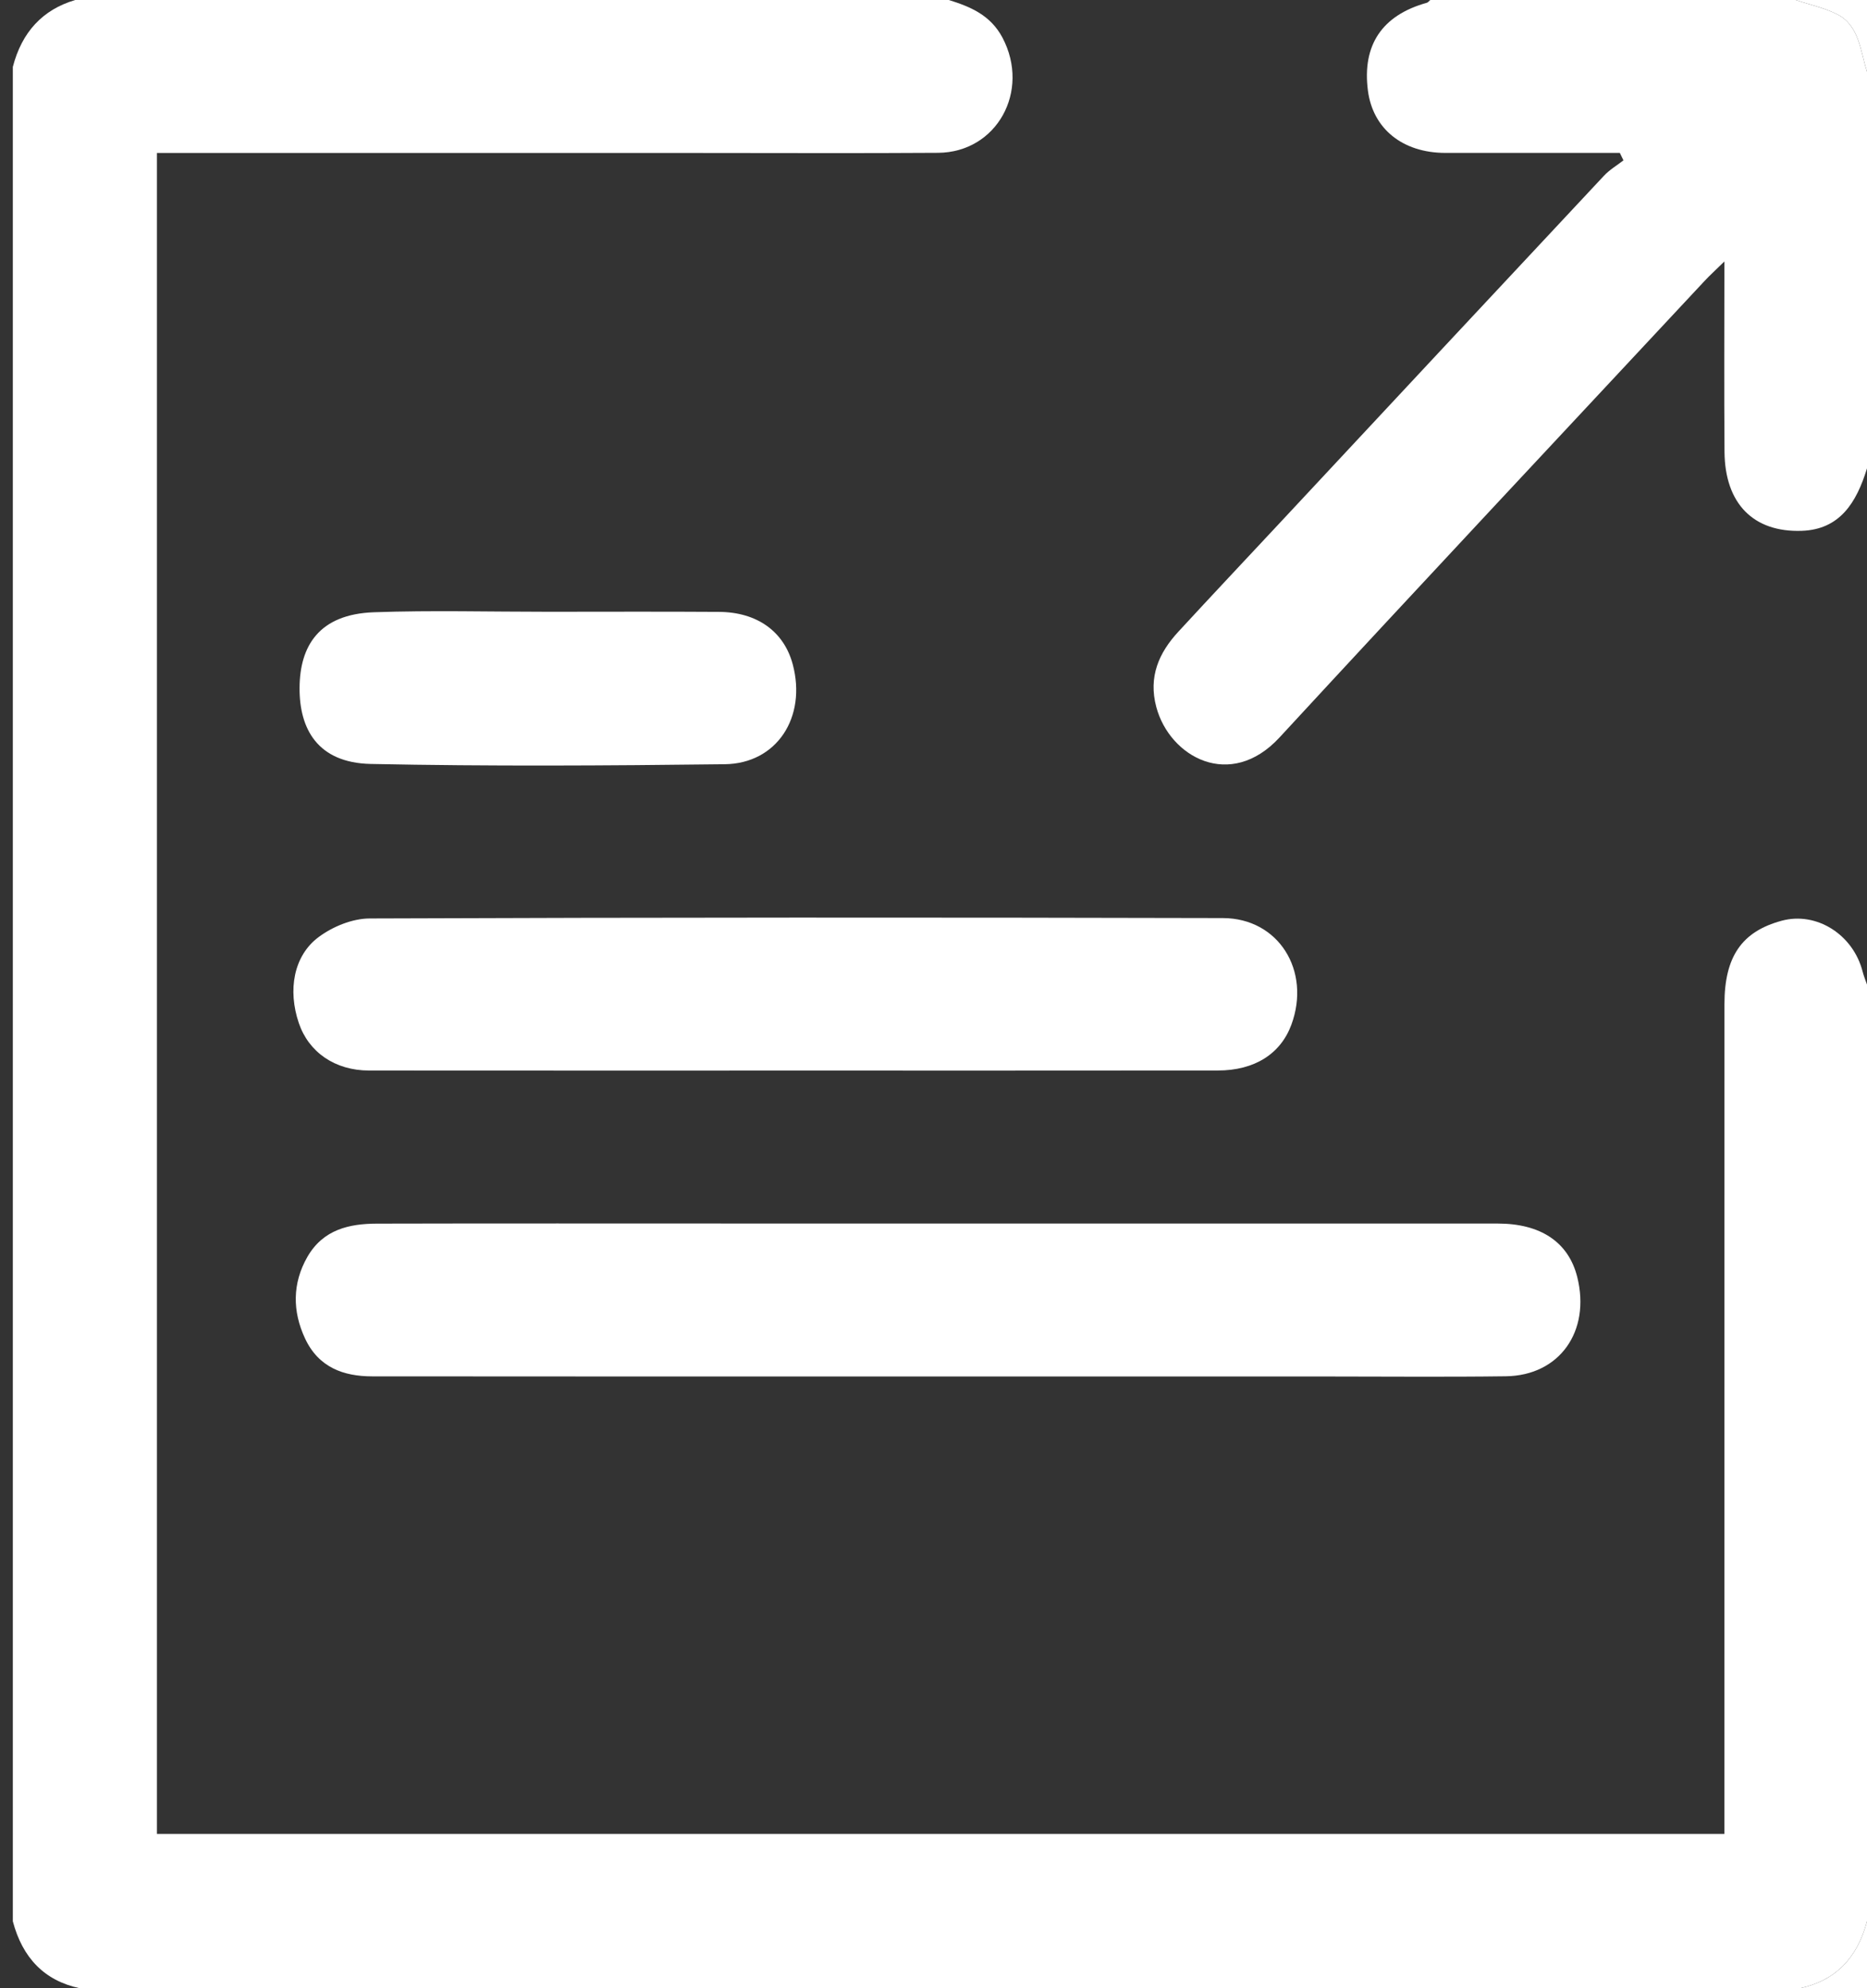
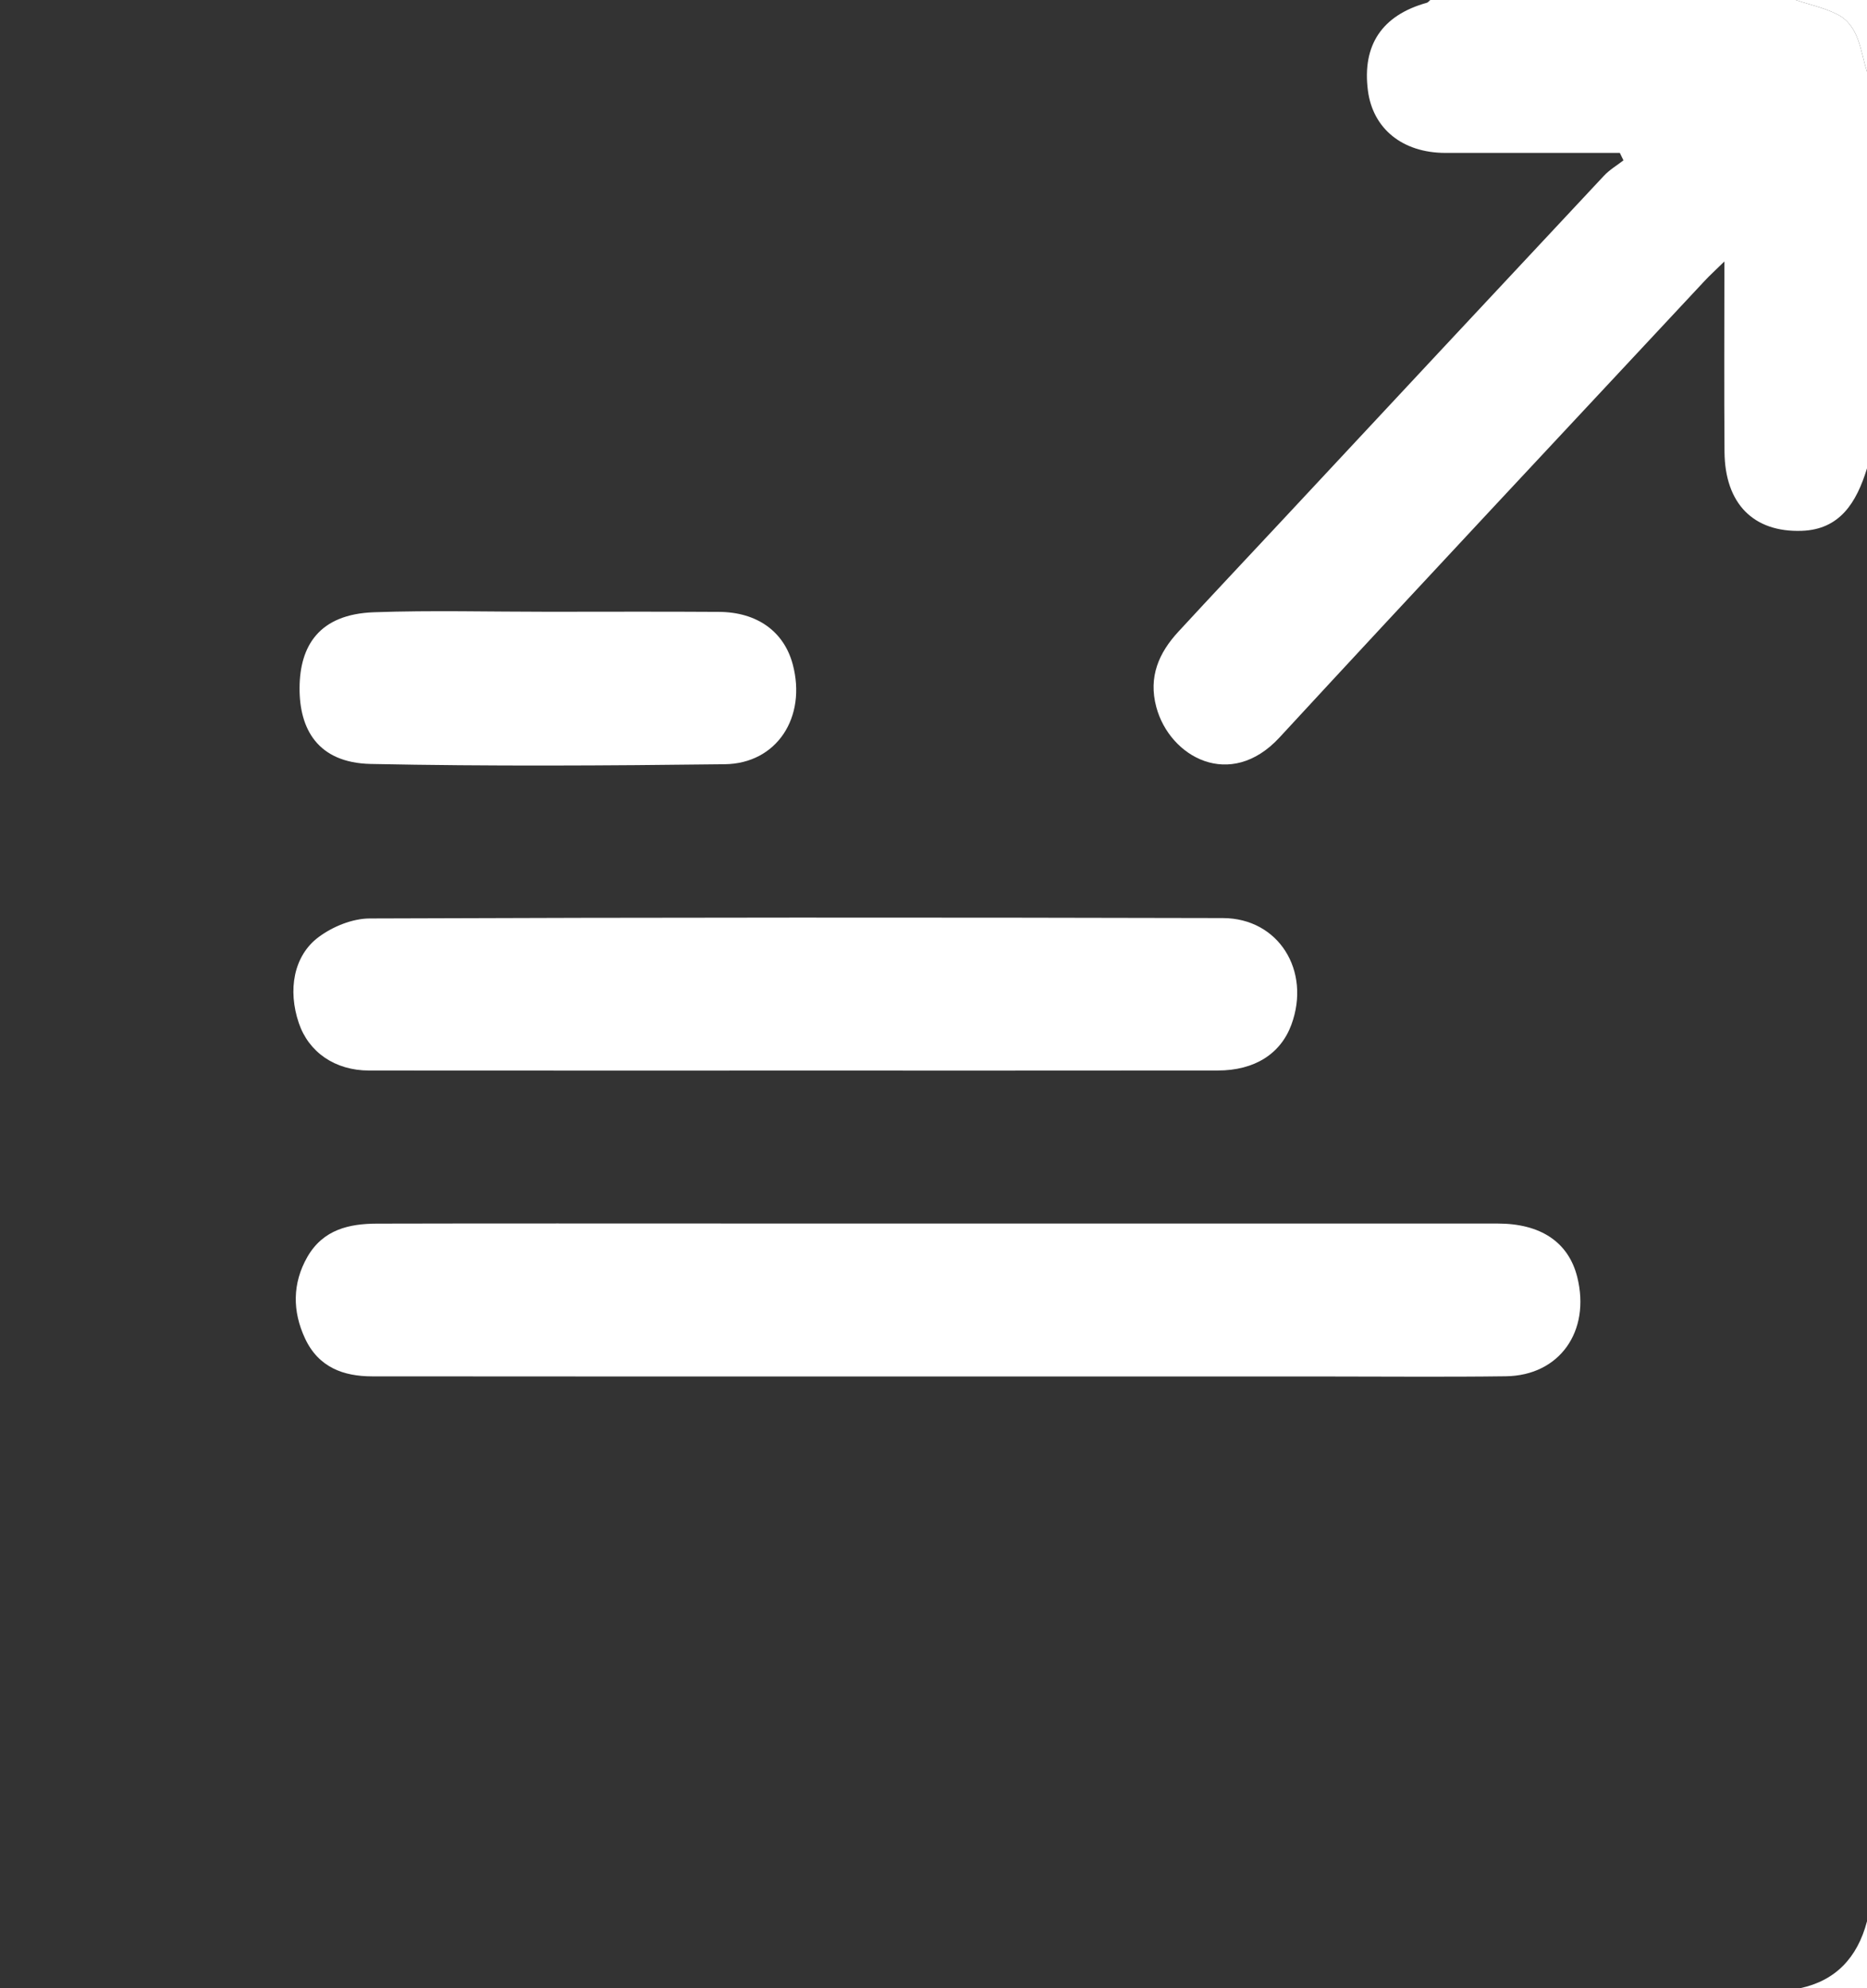
<svg xmlns="http://www.w3.org/2000/svg" version="1.1" id="Layer_1" x="0" y="0" width="62" height="66" viewBox="0 0 62 66" xml:space="preserve">
  <rect x="0" y="0" width="62" height="66" fill="#333333" stroke="none" />
-   <path fill="#fff" d="M31.509 0c.712.222 1.383.498 1.782 1.251.934 1.772-.188 3.808-2.139 3.822-2.639.018-5.279.005-7.918.005H5.212v55.8h52.052v-.888c0-8.884-.001-17.768.002-26.652 0-1.583.576-2.415 1.898-2.773 1.157-.314 2.377.456 2.691 1.689.037.146.096.286.145.429v31.096C61.679 65 60.946 65.75 59.779 66H2.646c-1.167-.249-1.897-1.002-2.22-2.221V2.221C.726 1.063 1.416.32 2.498 0h29.011z" />
  <path fill="#fff" d="M62 15.548c-.349 1.139-.903 2.03-2.168 2.073-1.6.055-2.549-.898-2.564-2.62-.016-2.055-.004-4.111-.004-6.321-.281.277-.478.452-.658.646-4.708 5.047-9.431 10.08-14.115 15.154-1.636 1.771-3.648.649-4.092-1.009-.27-1.008.09-1.805.73-2.499 1.11-1.203 2.231-2.394 3.349-3.59 3.592-3.851 7.186-7.701 10.785-11.546.188-.202.433-.344.649-.513l-.12-.247h-5.798c-1.417-.003-2.403-.8-2.568-2.069-.195-1.51.47-2.501 1.954-2.914.044-.01.077-.061.116-.093h12.137c.459.154.939.255 1.372.472.736.367.77 1.205.995 1.908v13.168z" />
  <path fill="#FFF" d="M59.779 66c1.168-.25 1.9-1 2.221-2.221V66h-2.221zM62 2.38c-.225-.703-.259-1.541-.995-1.908-.433-.217-.913-.318-1.372-.472H62v2.38z" />
  <path fill="#fff" d="M31.069 45.693c-6.239 0-12.479.003-18.719-.004-.933-.002-1.768-.29-2.22-1.258-.421-.9-.425-1.829.077-2.707.528-.917 1.398-1.102 2.31-1.105 3.996-.01 7.99-.004 11.986-.004l25.229.001c1.44 0 2.357.623 2.646 1.776.449 1.8-.587 3.27-2.369 3.294-2.021.027-4.045.007-6.066.007H31.069zm-4.682-10.154c-4.71 0-9.421.002-14.132-.002-1.129-.001-2.003-.607-2.332-1.577-.37-1.09-.177-2.23.656-2.852.475-.354 1.123-.616 1.694-.619 9.445-.036 18.892-.037 28.337-.013 1.852.004 2.931 1.751 2.276 3.536-.358.973-1.224 1.523-2.443 1.524-4.684.005-9.37.003-14.056.003zm-8.199-15.231c1.897 0 3.795-.009 5.692.004 1.269.008 2.156.656 2.446 1.742.467 1.751-.526 3.293-2.256 3.315-3.918.048-7.838.071-11.755-.009-1.779-.038-2.375-1.175-2.367-2.529.009-1.374.633-2.443 2.473-2.507 1.92-.068 3.844-.015 5.767-.016z" />
</svg>